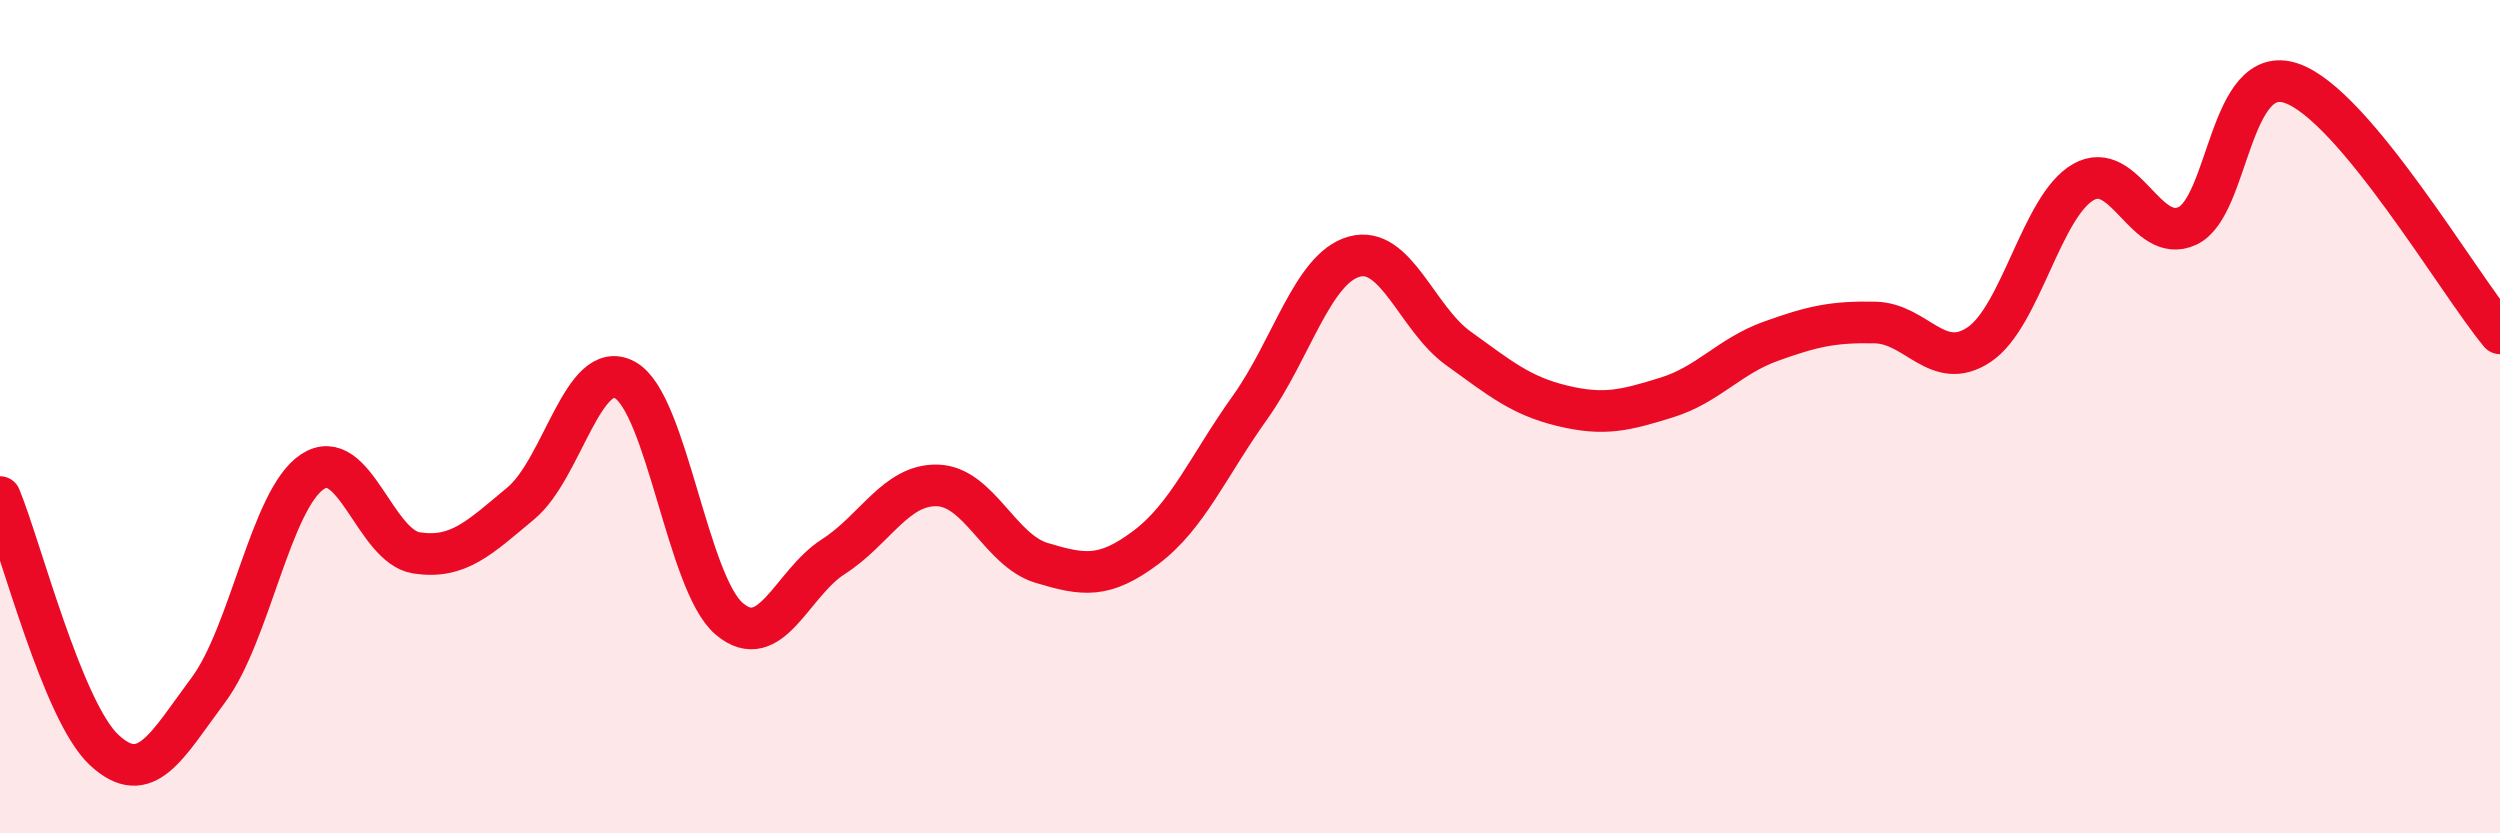
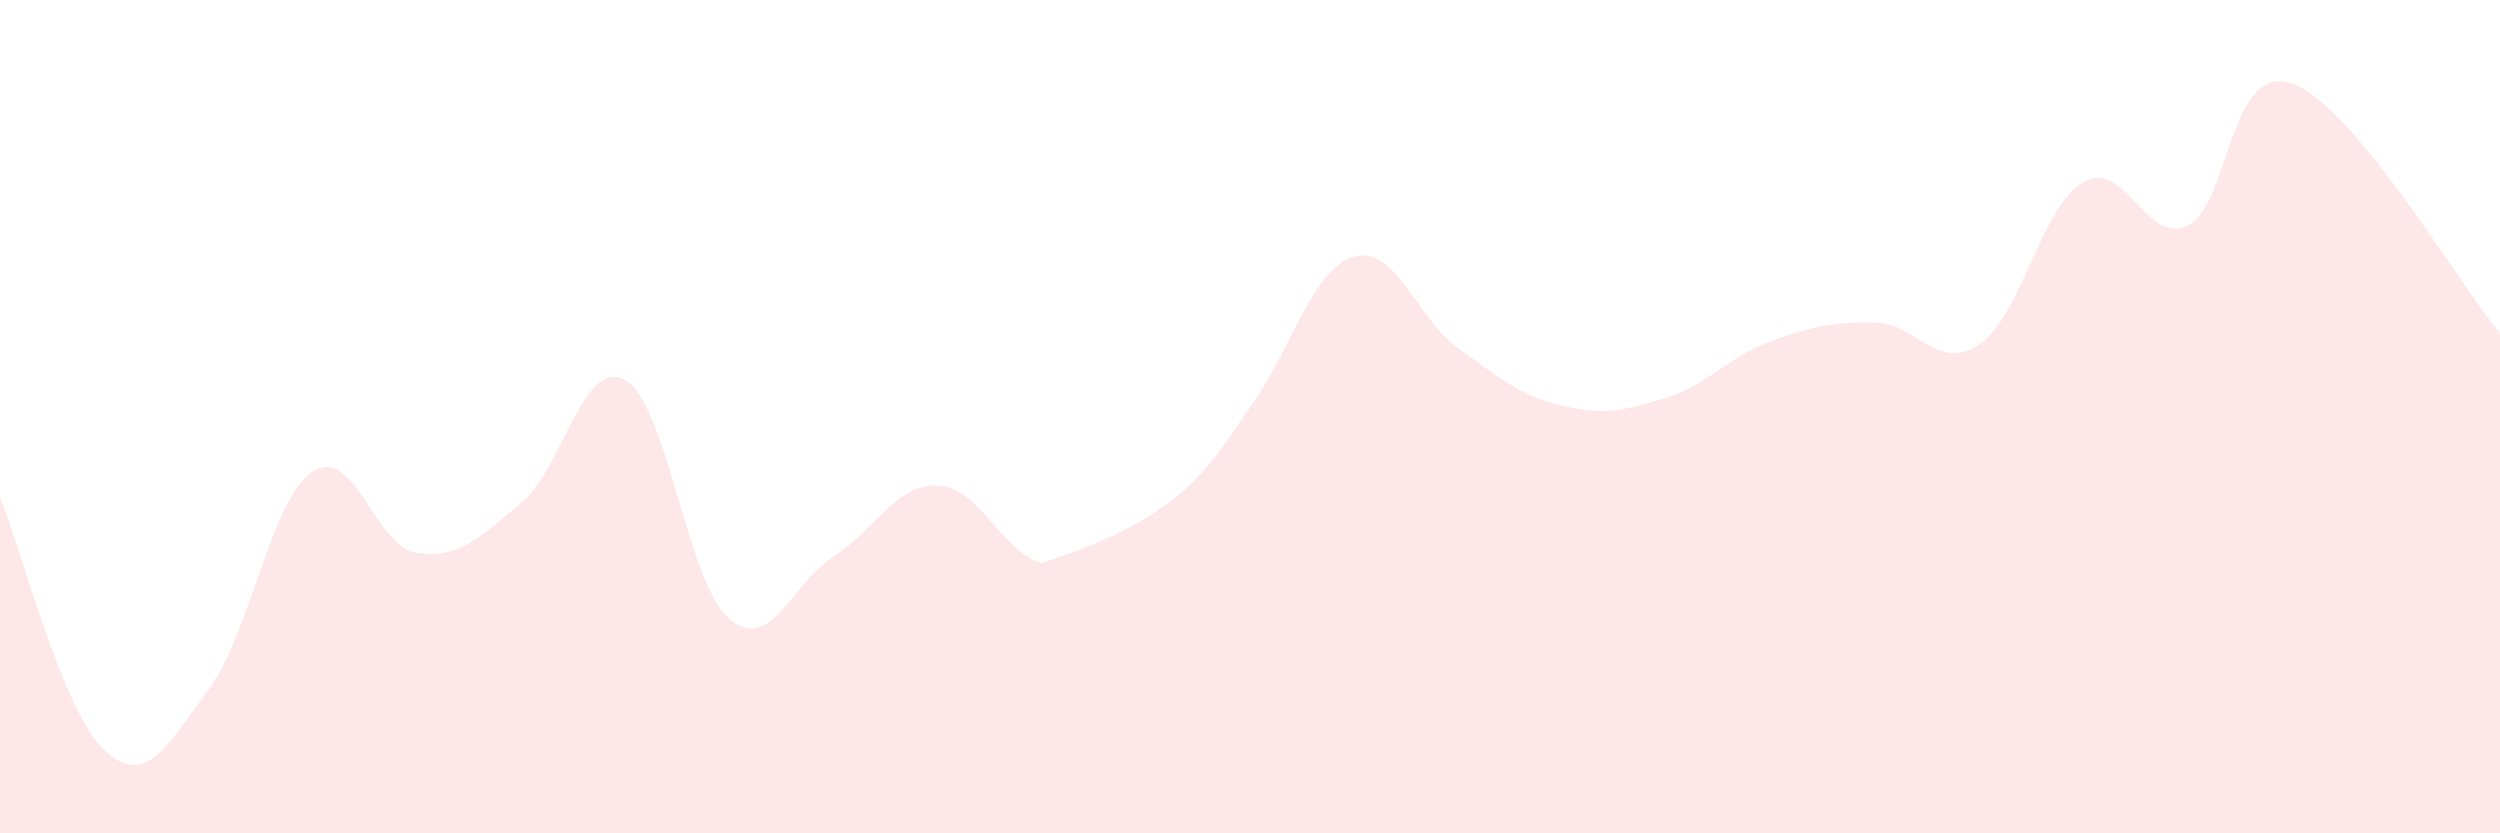
<svg xmlns="http://www.w3.org/2000/svg" width="60" height="20" viewBox="0 0 60 20">
-   <path d="M 0,11.93 C 0.5,13.14 1.5,17.07 2.5,18 C 3.5,18.93 4,17.9 5,16.56 C 6,15.22 6.5,11.98 7.5,11.32 C 8.5,10.66 9,13.12 10,13.27 C 11,13.42 11.5,12.91 12.5,12.08 C 13.5,11.25 14,8.57 15,9.12 C 16,9.67 16.5,14 17.5,14.85 C 18.5,15.7 19,14 20,13.36 C 21,12.72 21.5,11.62 22.5,11.65 C 23.5,11.68 24,13.21 25,13.51 C 26,13.81 26.5,13.89 27.5,13.14 C 28.5,12.39 29,11.18 30,9.78 C 31,8.38 31.5,6.44 32.5,6.16 C 33.5,5.88 34,7.64 35,8.36 C 36,9.08 36.5,9.5 37.5,9.74 C 38.5,9.98 39,9.85 40,9.54 C 41,9.23 41.5,8.55 42.5,8.19 C 43.5,7.83 44,7.72 45,7.74 C 46,7.76 46.5,8.94 47.5,8.27 C 48.5,7.6 49,4.94 50,4.37 C 51,3.8 51.5,5.89 52.5,5.42 C 53.5,4.95 53.5,1.48 55,2 C 56.5,2.52 59,6.8 60,8L60 20L0 20Z" fill="#EB0A25" opacity="0.1" stroke-linecap="round" stroke-linejoin="round" />
-   <path d="M 0,11.93 C 0.5,13.14 1.5,17.07 2.5,18 C 3.5,18.93 4,17.9 5,16.56 C 6,15.22 6.5,11.98 7.5,11.32 C 8.5,10.66 9,13.12 10,13.27 C 11,13.42 11.5,12.91 12.5,12.08 C 13.5,11.25 14,8.57 15,9.12 C 16,9.67 16.5,14 17.5,14.85 C 18.5,15.7 19,14 20,13.36 C 21,12.72 21.5,11.62 22.5,11.65 C 23.5,11.68 24,13.21 25,13.51 C 26,13.81 26.5,13.89 27.5,13.14 C 28.5,12.39 29,11.18 30,9.78 C 31,8.38 31.5,6.44 32.5,6.16 C 33.5,5.88 34,7.64 35,8.36 C 36,9.08 36.5,9.5 37.5,9.74 C 38.5,9.98 39,9.85 40,9.54 C 41,9.23 41.5,8.55 42.5,8.19 C 43.5,7.83 44,7.72 45,7.74 C 46,7.76 46.5,8.94 47.5,8.27 C 48.5,7.6 49,4.94 50,4.37 C 51,3.8 51.5,5.89 52.5,5.42 C 53.5,4.95 53.5,1.48 55,2 C 56.5,2.52 59,6.8 60,8" stroke="#EB0A25" stroke-width="1" fill="none" stroke-linecap="round" stroke-linejoin="round" />
+   <path d="M 0,11.93 C 0.5,13.14 1.5,17.07 2.5,18 C 3.5,18.93 4,17.9 5,16.56 C 6,15.22 6.5,11.98 7.5,11.32 C 8.5,10.66 9,13.12 10,13.27 C 11,13.42 11.5,12.91 12.5,12.08 C 13.5,11.25 14,8.57 15,9.12 C 16,9.67 16.5,14 17.5,14.85 C 18.5,15.7 19,14 20,13.36 C 21,12.72 21.5,11.62 22.5,11.65 C 23.5,11.68 24,13.21 25,13.51 C 28.5,12.39 29,11.18 30,9.78 C 31,8.38 31.5,6.44 32.5,6.16 C 33.5,5.88 34,7.64 35,8.36 C 36,9.08 36.5,9.5 37.5,9.74 C 38.5,9.98 39,9.85 40,9.54 C 41,9.23 41.5,8.55 42.5,8.19 C 43.5,7.83 44,7.72 45,7.74 C 46,7.76 46.5,8.94 47.5,8.27 C 48.5,7.6 49,4.94 50,4.37 C 51,3.8 51.5,5.89 52.5,5.42 C 53.5,4.95 53.5,1.48 55,2 C 56.5,2.52 59,6.8 60,8L60 20L0 20Z" fill="#EB0A25" opacity="0.1" stroke-linecap="round" stroke-linejoin="round" />
</svg>